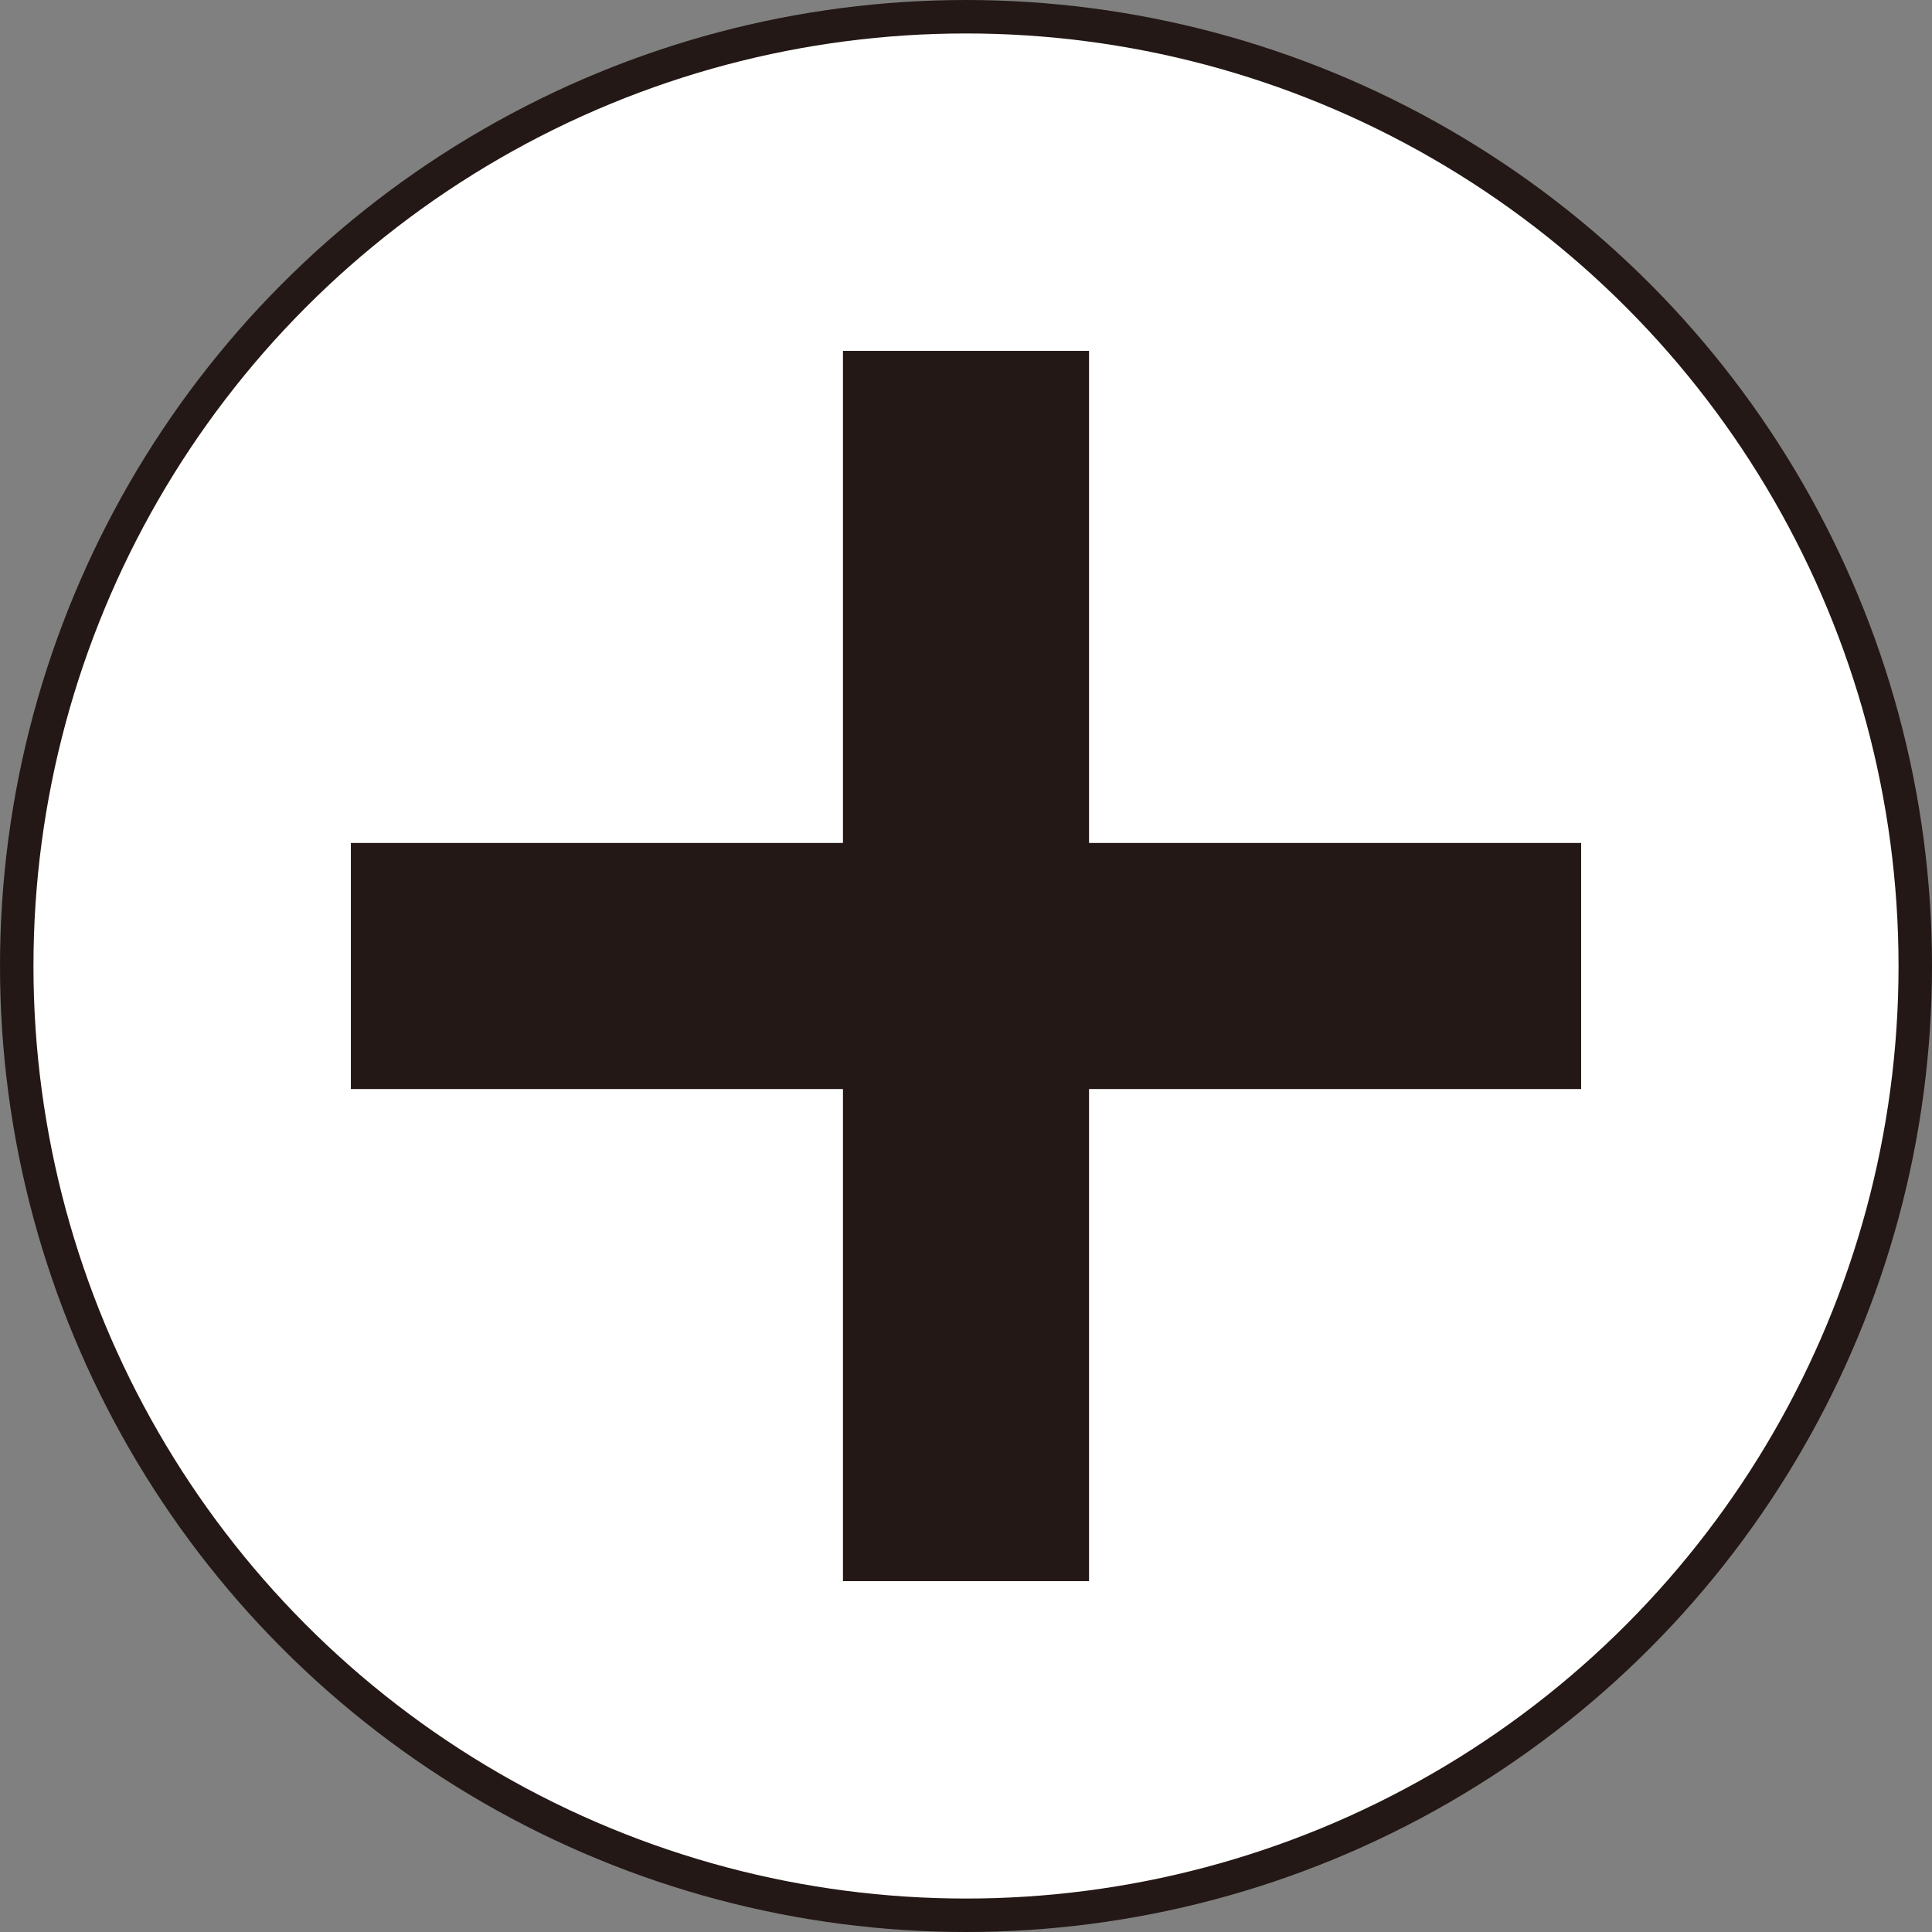
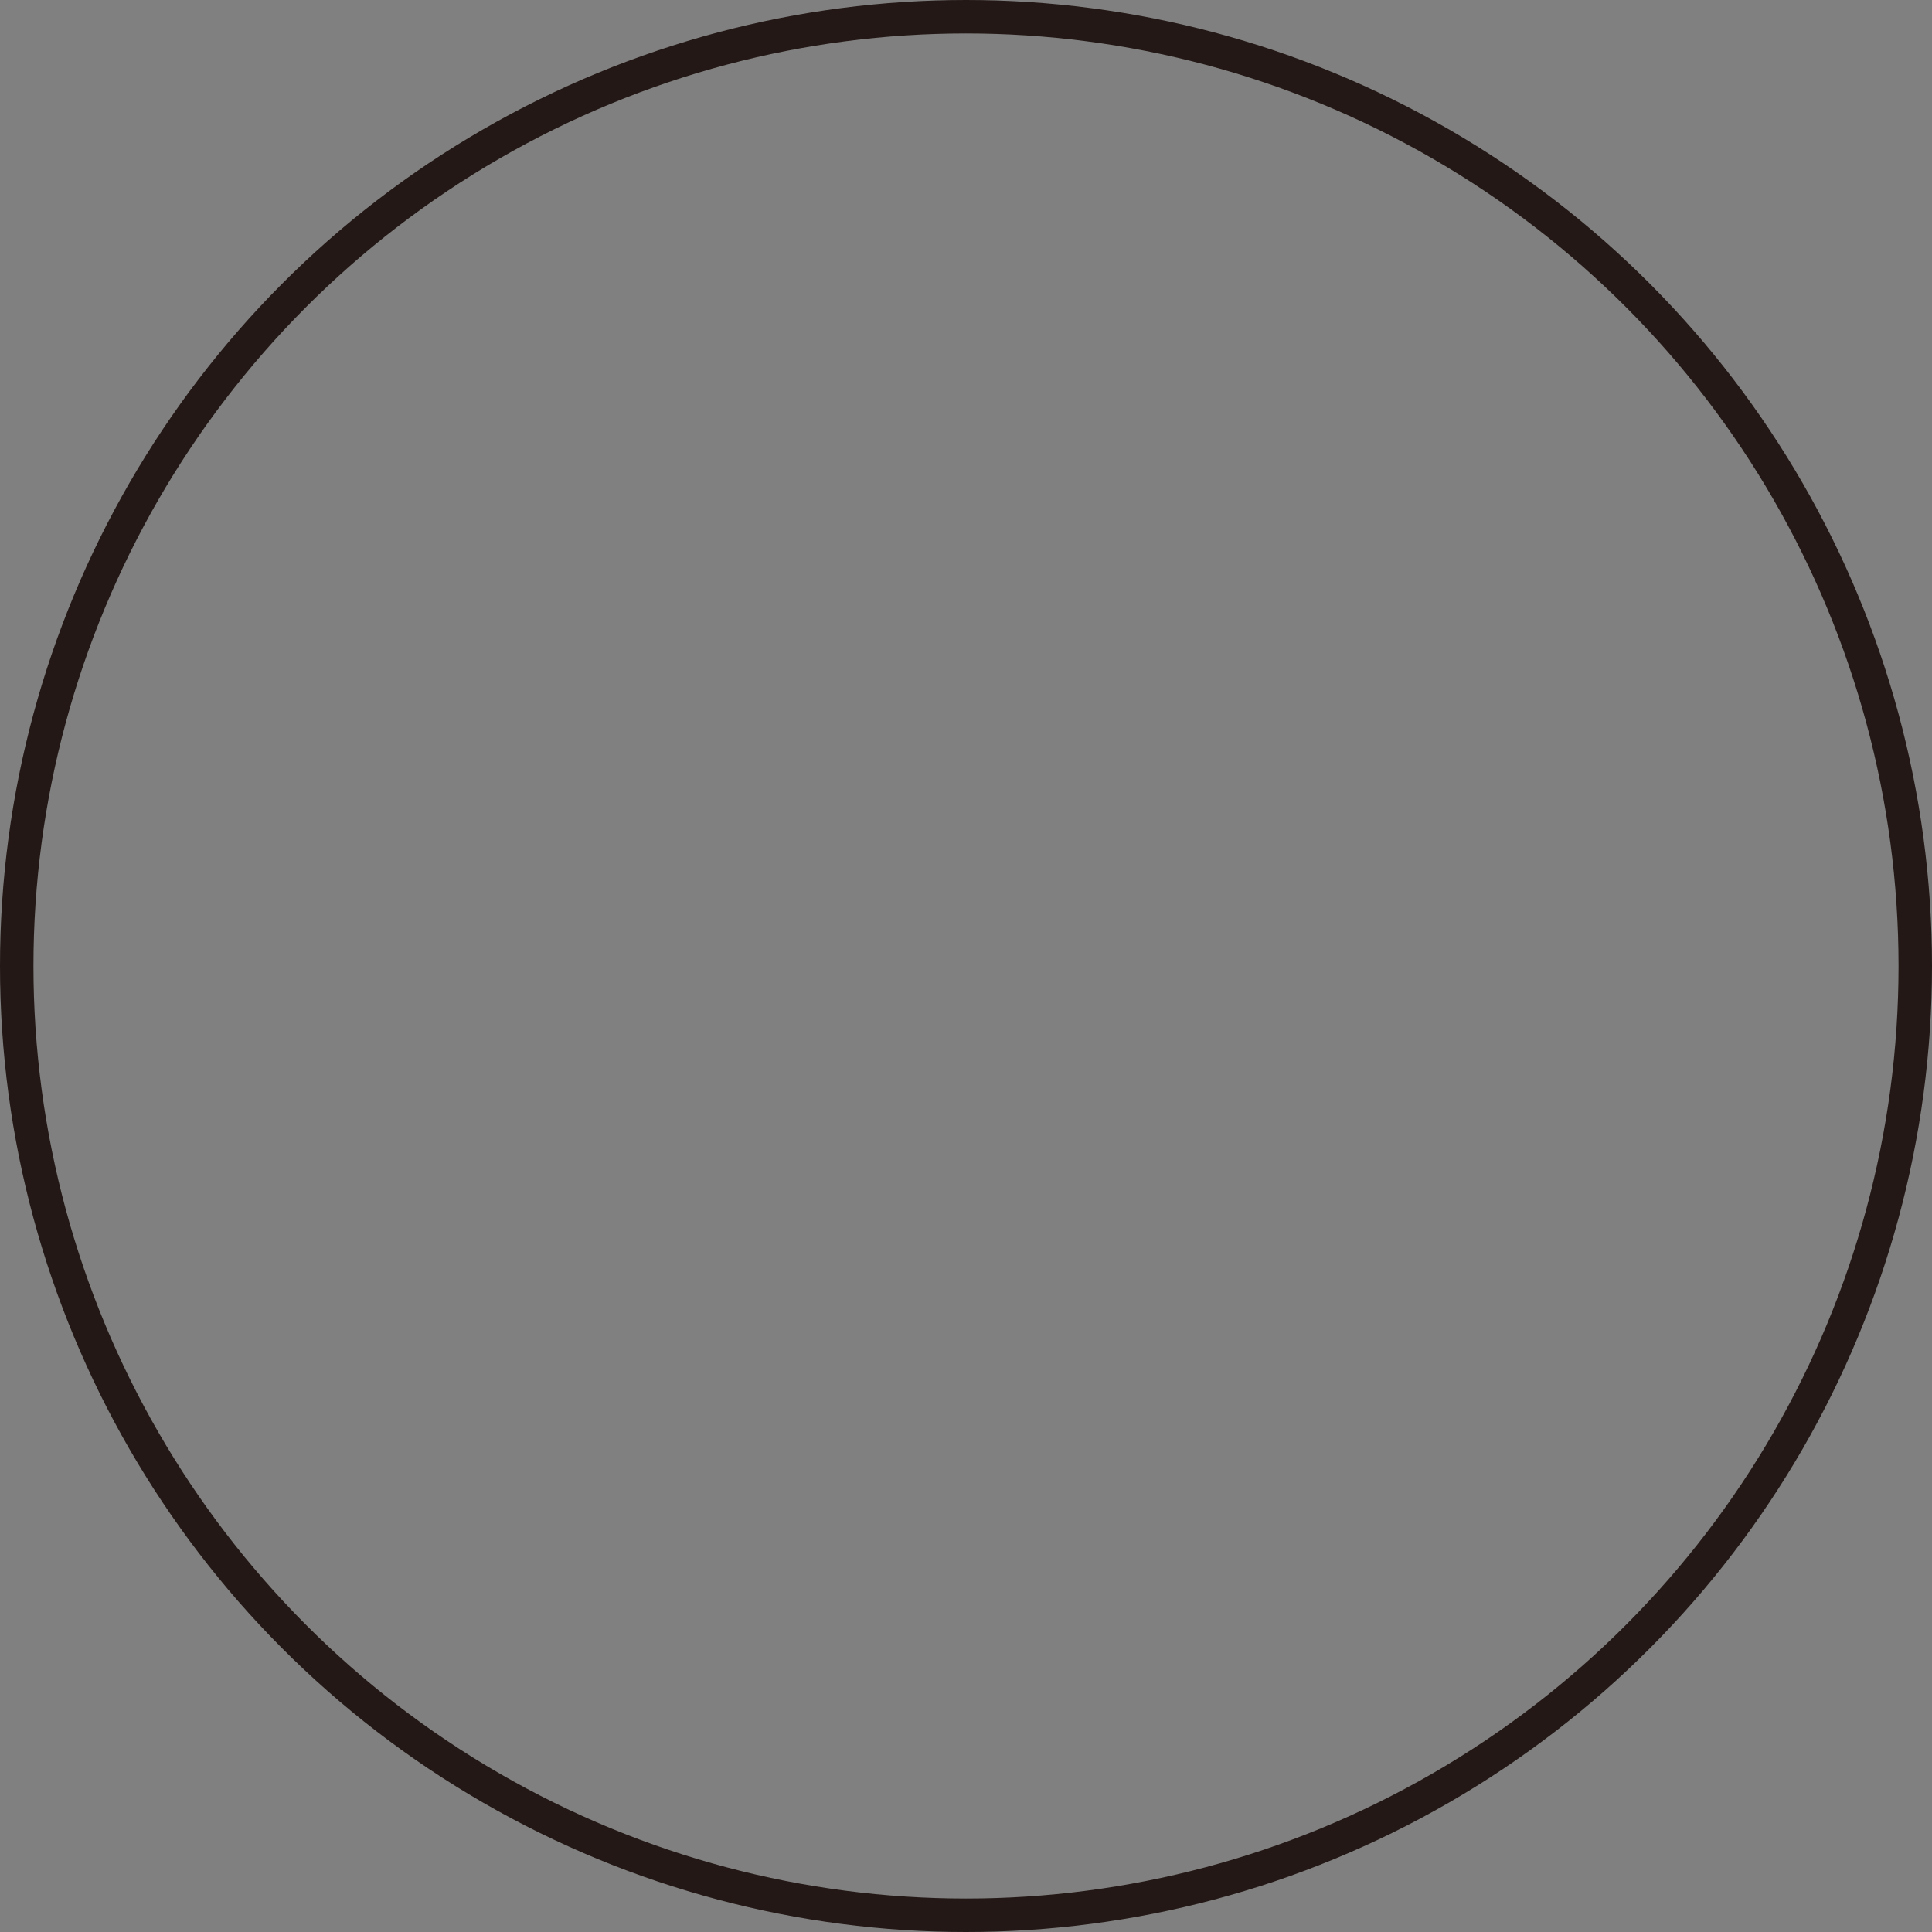
<svg xmlns="http://www.w3.org/2000/svg" width="397.28" height="397.28" viewBox="0 0 397.28 397.28">
  <rect x="0" y="0" width="397.28" height="397.28" fill="#808080" stroke="none" />
  <defs>
    <style>.d{fill:none;stroke:#231815;stroke-width:6.88px;}.e{fill:#fff;}.f{fill:#231815;}</style>
  </defs>
  <g id="a" />
  <g id="b">
    <g id="c">
      <g>
        <g>
-           <path class="e" d="M198.64,393.84c107.8,0,195.2-87.39,195.2-195.2S306.44,3.44,198.64,3.44,3.44,90.84,3.44,198.64s87.4,195.2,195.2,195.2" />
          <circle class="d" cx="198.64" cy="198.64" r="195.2" />
        </g>
-         <rect class="f" x="173.34" y="72.15" width="50.6" height="252.98" />
-         <rect class="f" x="72.15" y="173.34" width="252.98" height="50.6" />
      </g>
    </g>
  </g>
</svg>